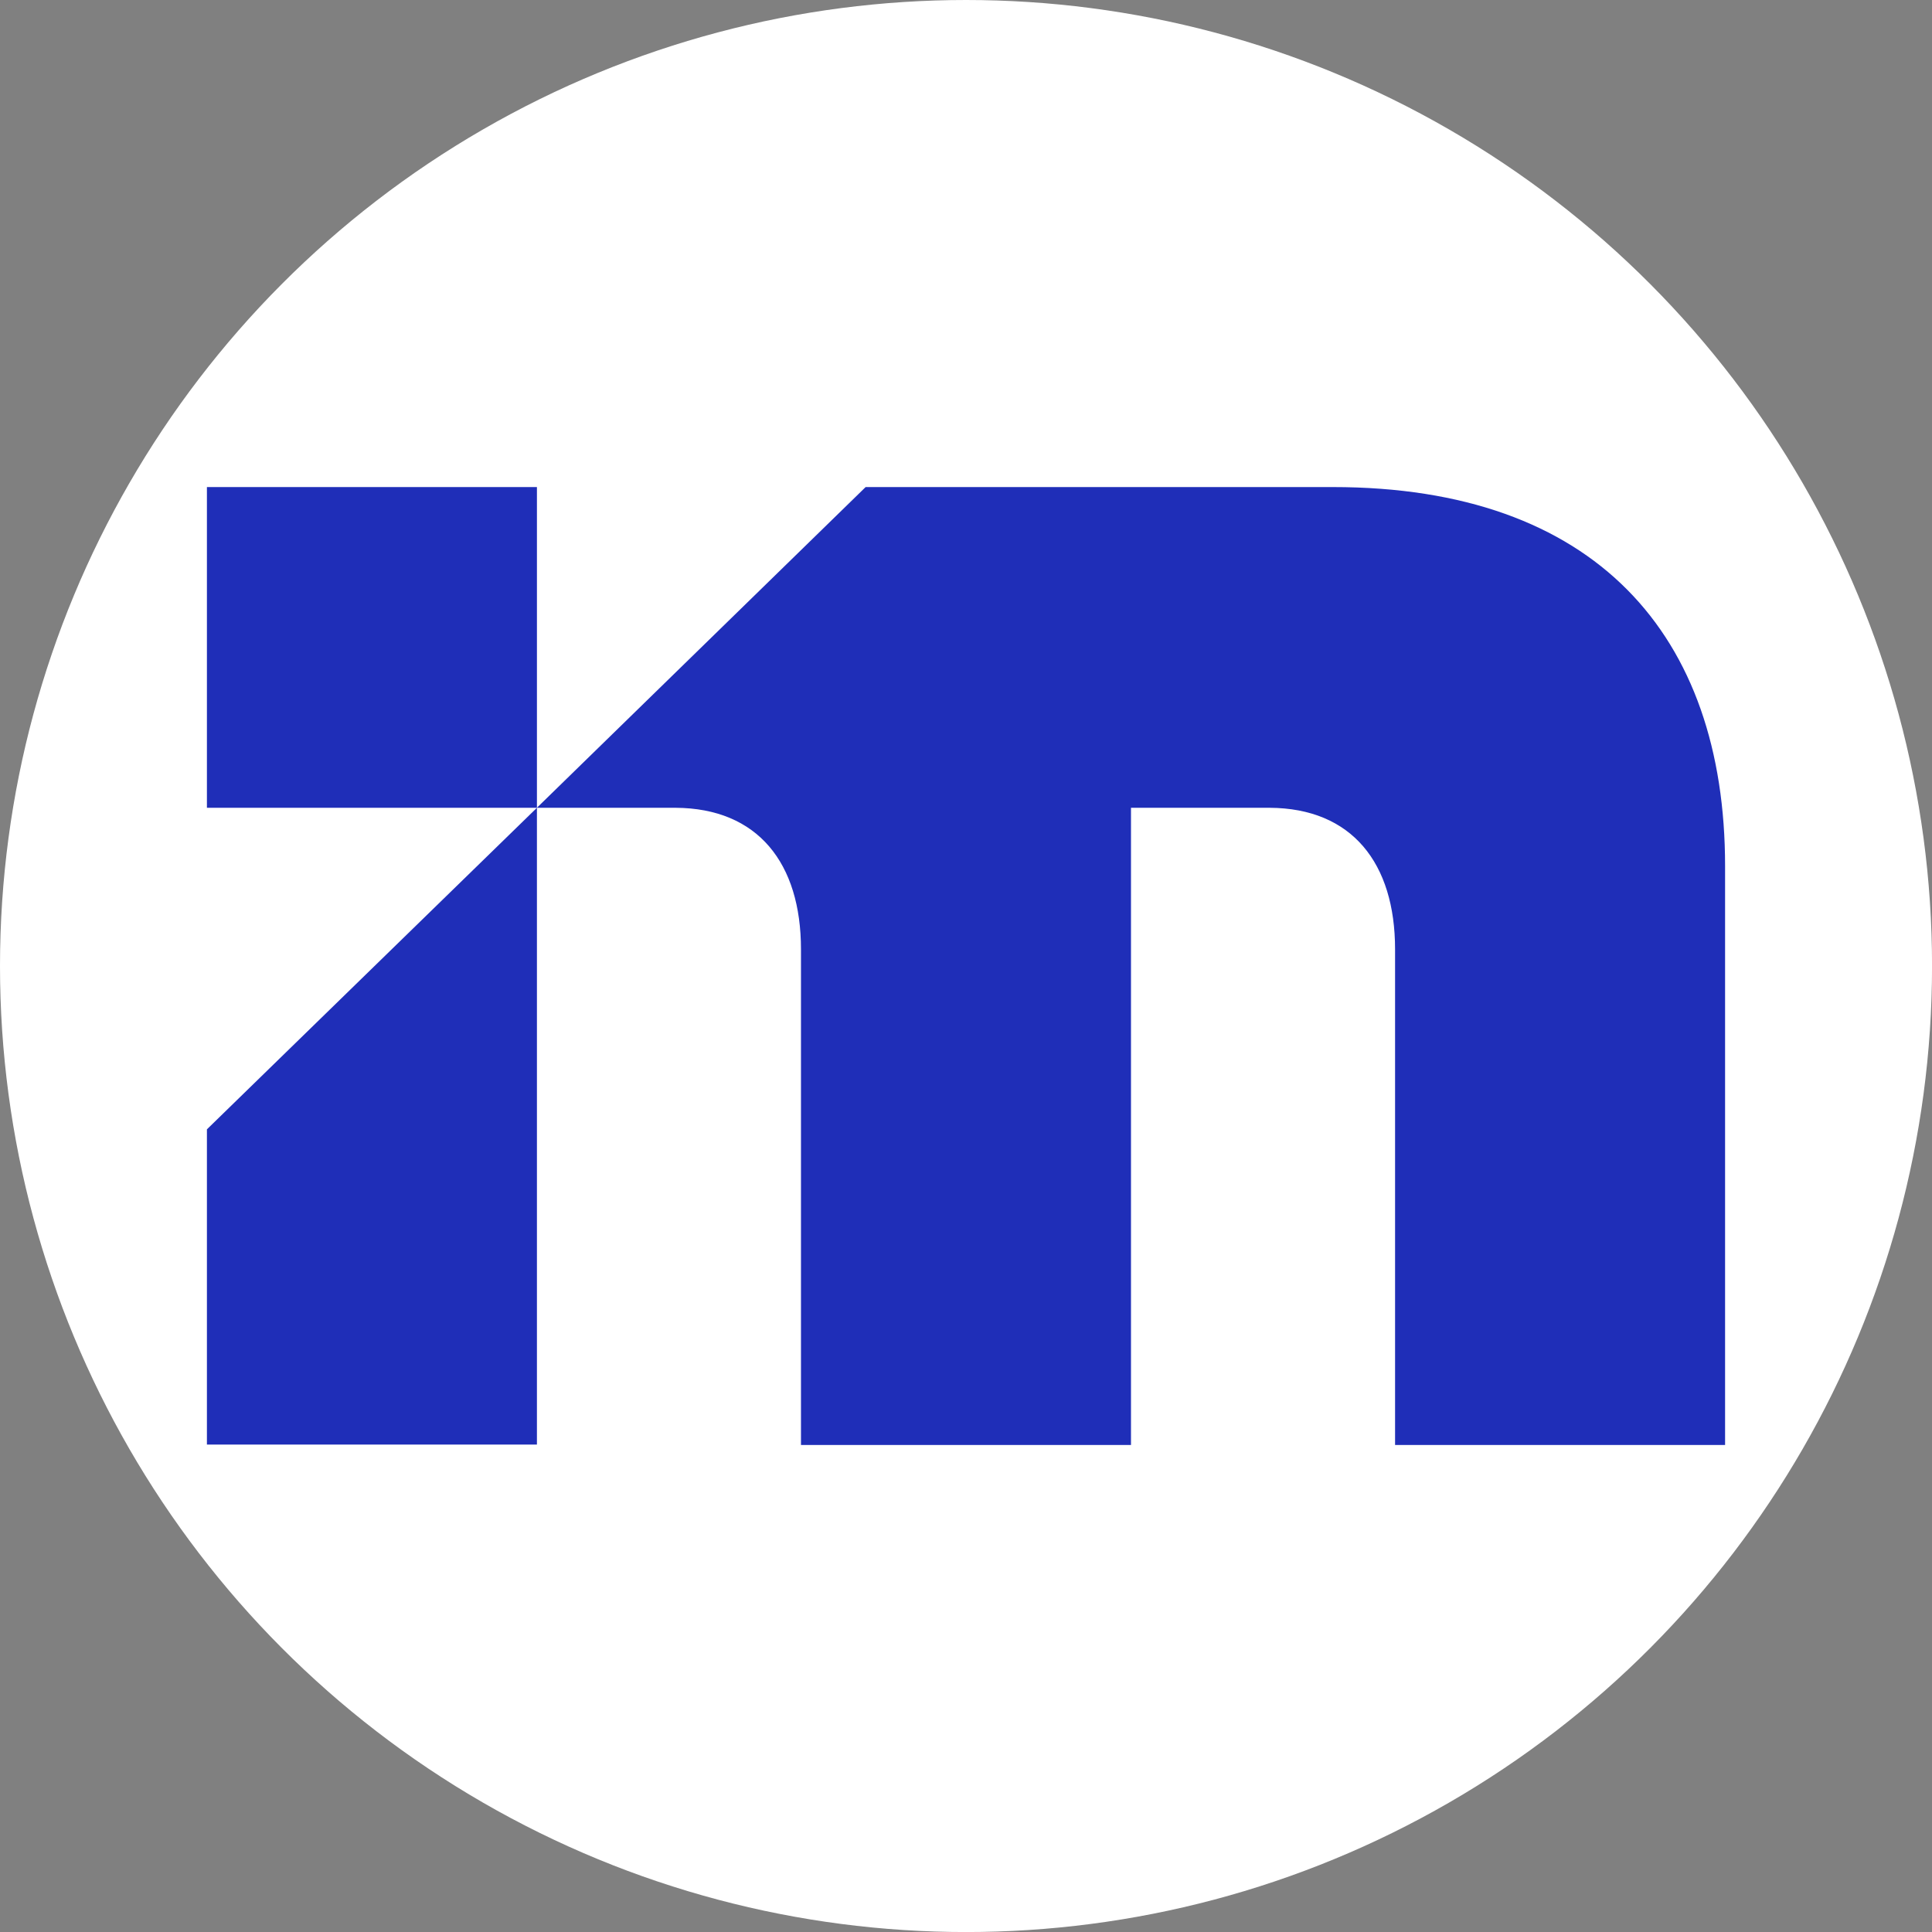
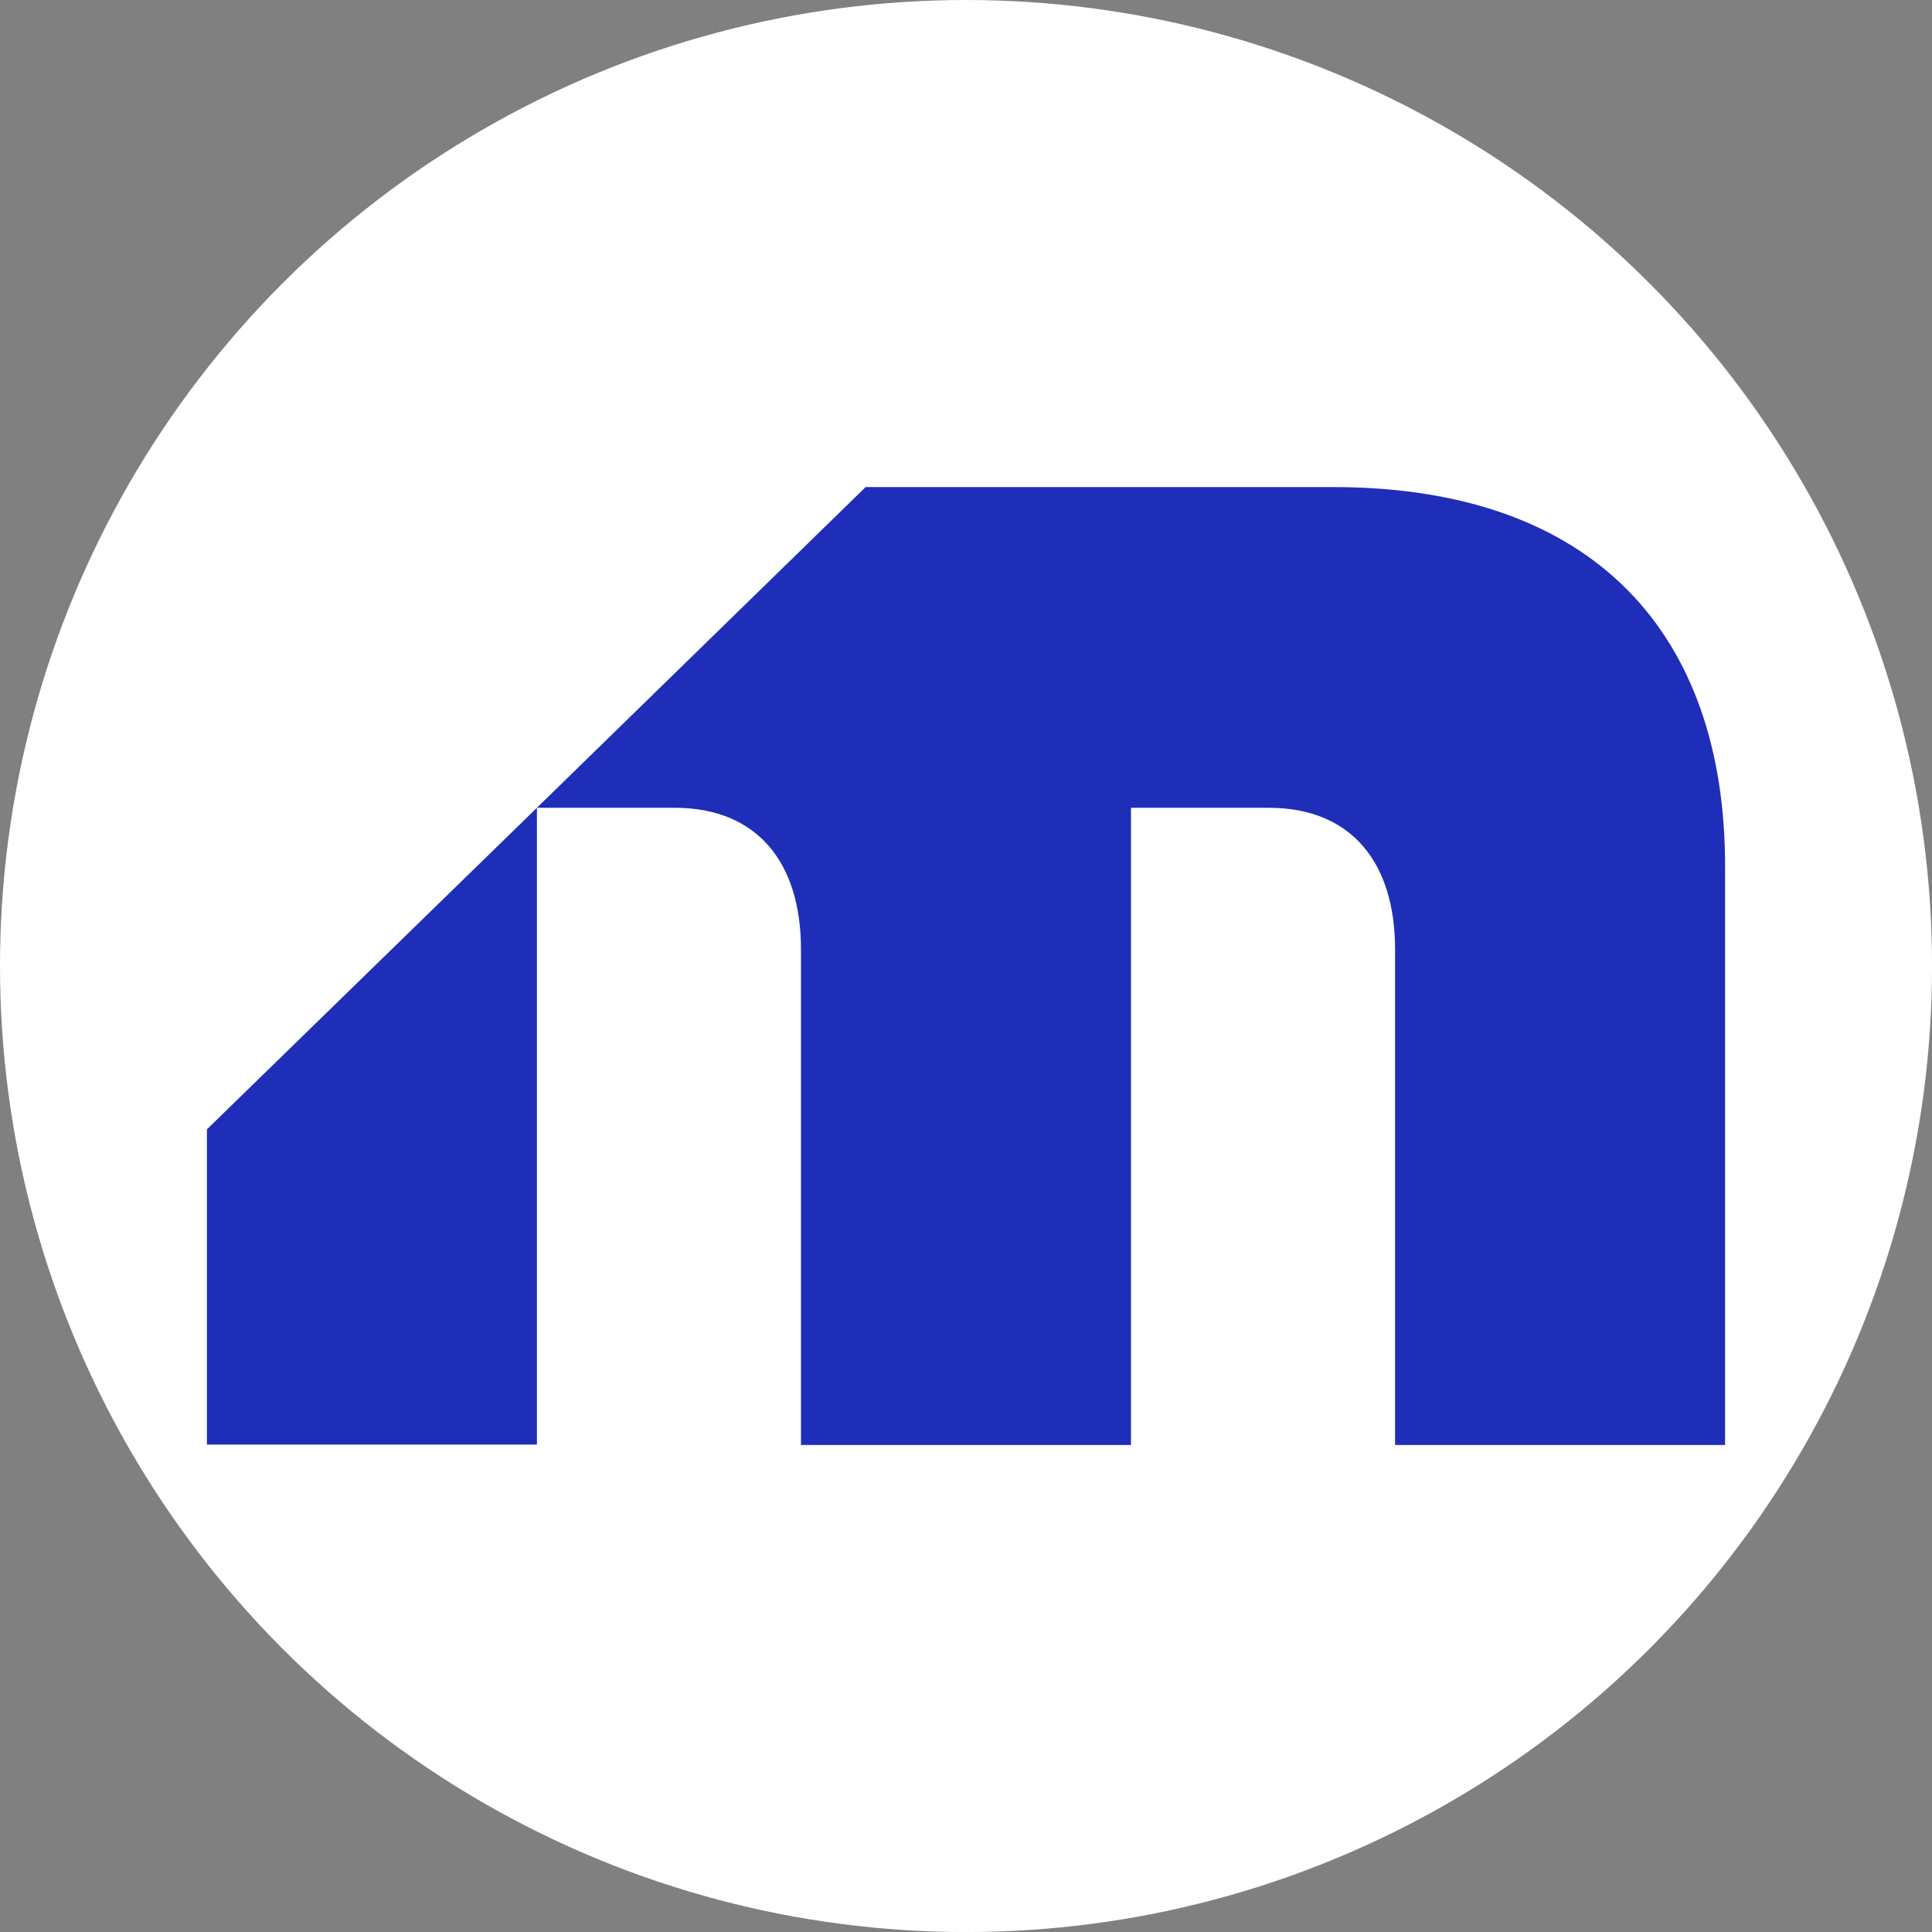
<svg xmlns="http://www.w3.org/2000/svg" id="BACKGROUND" viewBox="0 0 459.57 459.57">
  <rect x="0" y="0" width="459.57" height="459.57" fill="#808080" stroke="none" />
  <defs>
    <style>
      .cls-1 {
        fill: #fff;
      }

      .cls-2 {
        fill: #1f2eb8;
      }
    </style>
  </defs>
  <circle class="cls-1" cx="229.79" cy="229.79" r="229.79" />
  <g>
    <path class="cls-2" d="M317.08,115.86h-111.17l-78.2,76.29h32.97c19.6.1,29.85,13.17,29.85,33.67v117.9h78.5v-151.57h32.97c19.6.1,29.85,13.17,29.85,33.67v117.9h78.5v-137.7c0-55.08-30.96-90.16-93.28-90.16" />
    <polygon class="cls-2" points="49.22 268.64 49.22 343.62 127.72 343.62 127.72 192.15 49.22 268.64" />
-     <rect class="cls-2" x="49.22" y="115.86" width="78.5" height="76.29" />
  </g>
</svg>